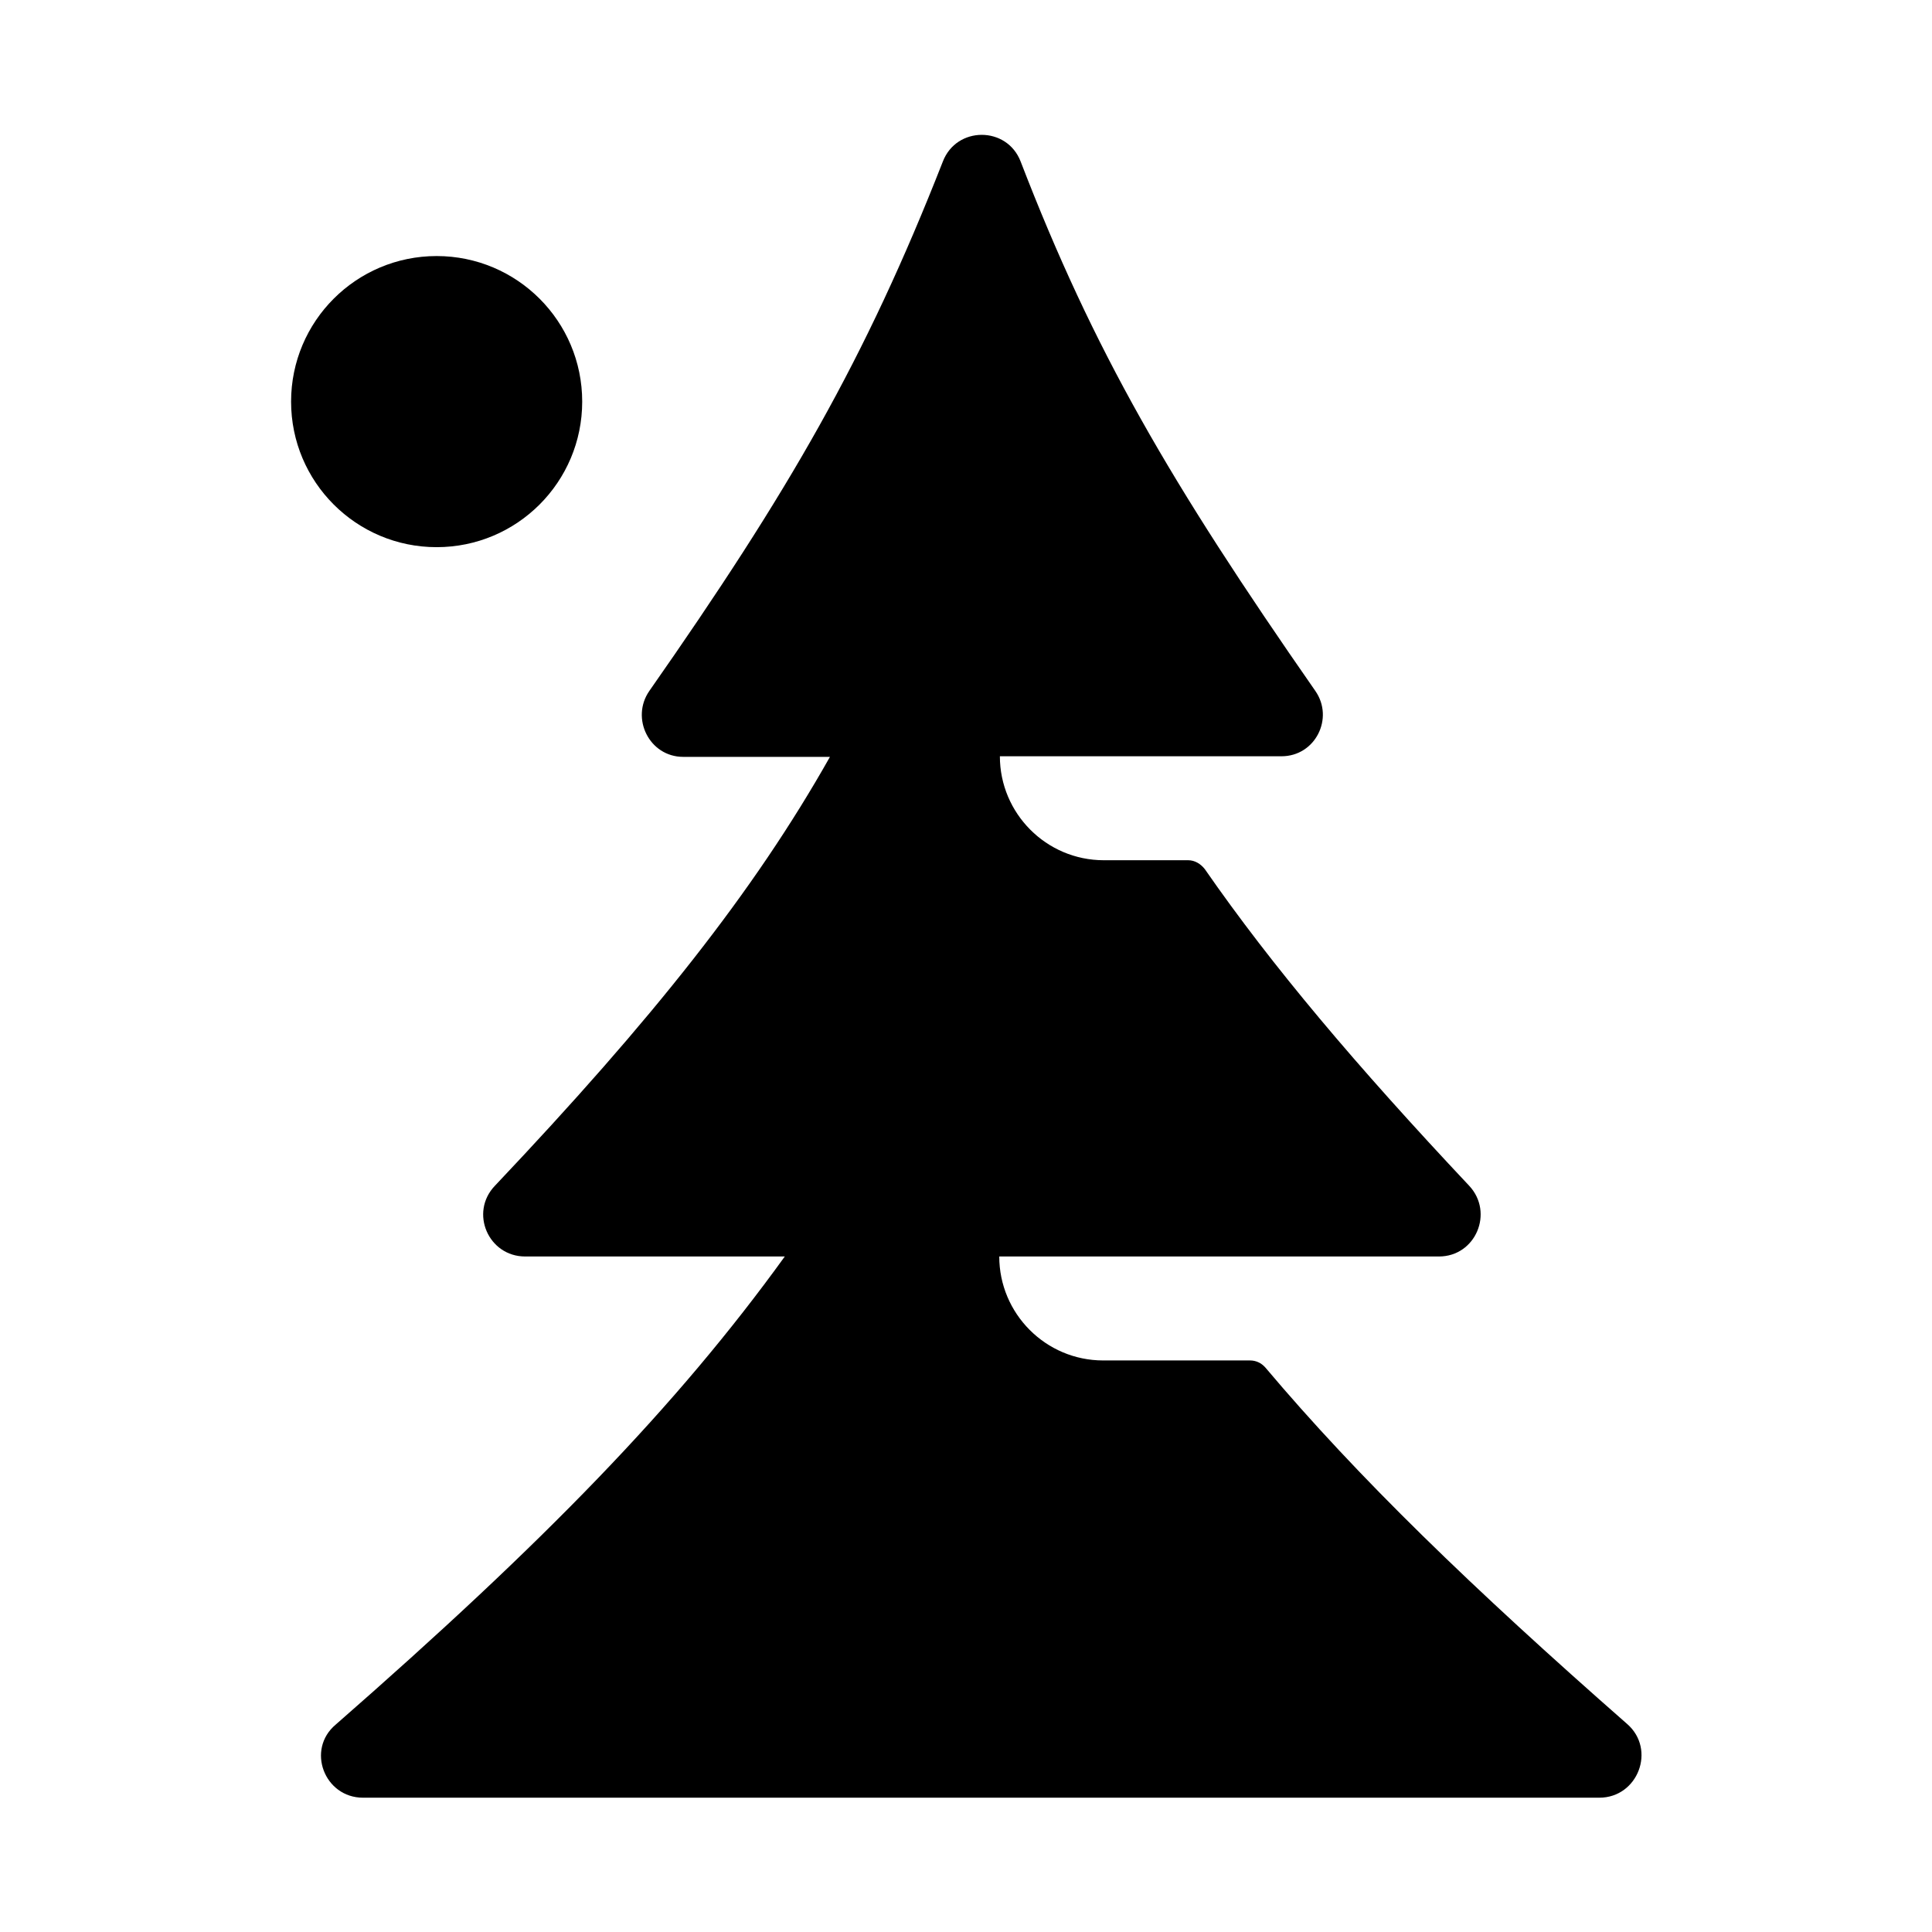
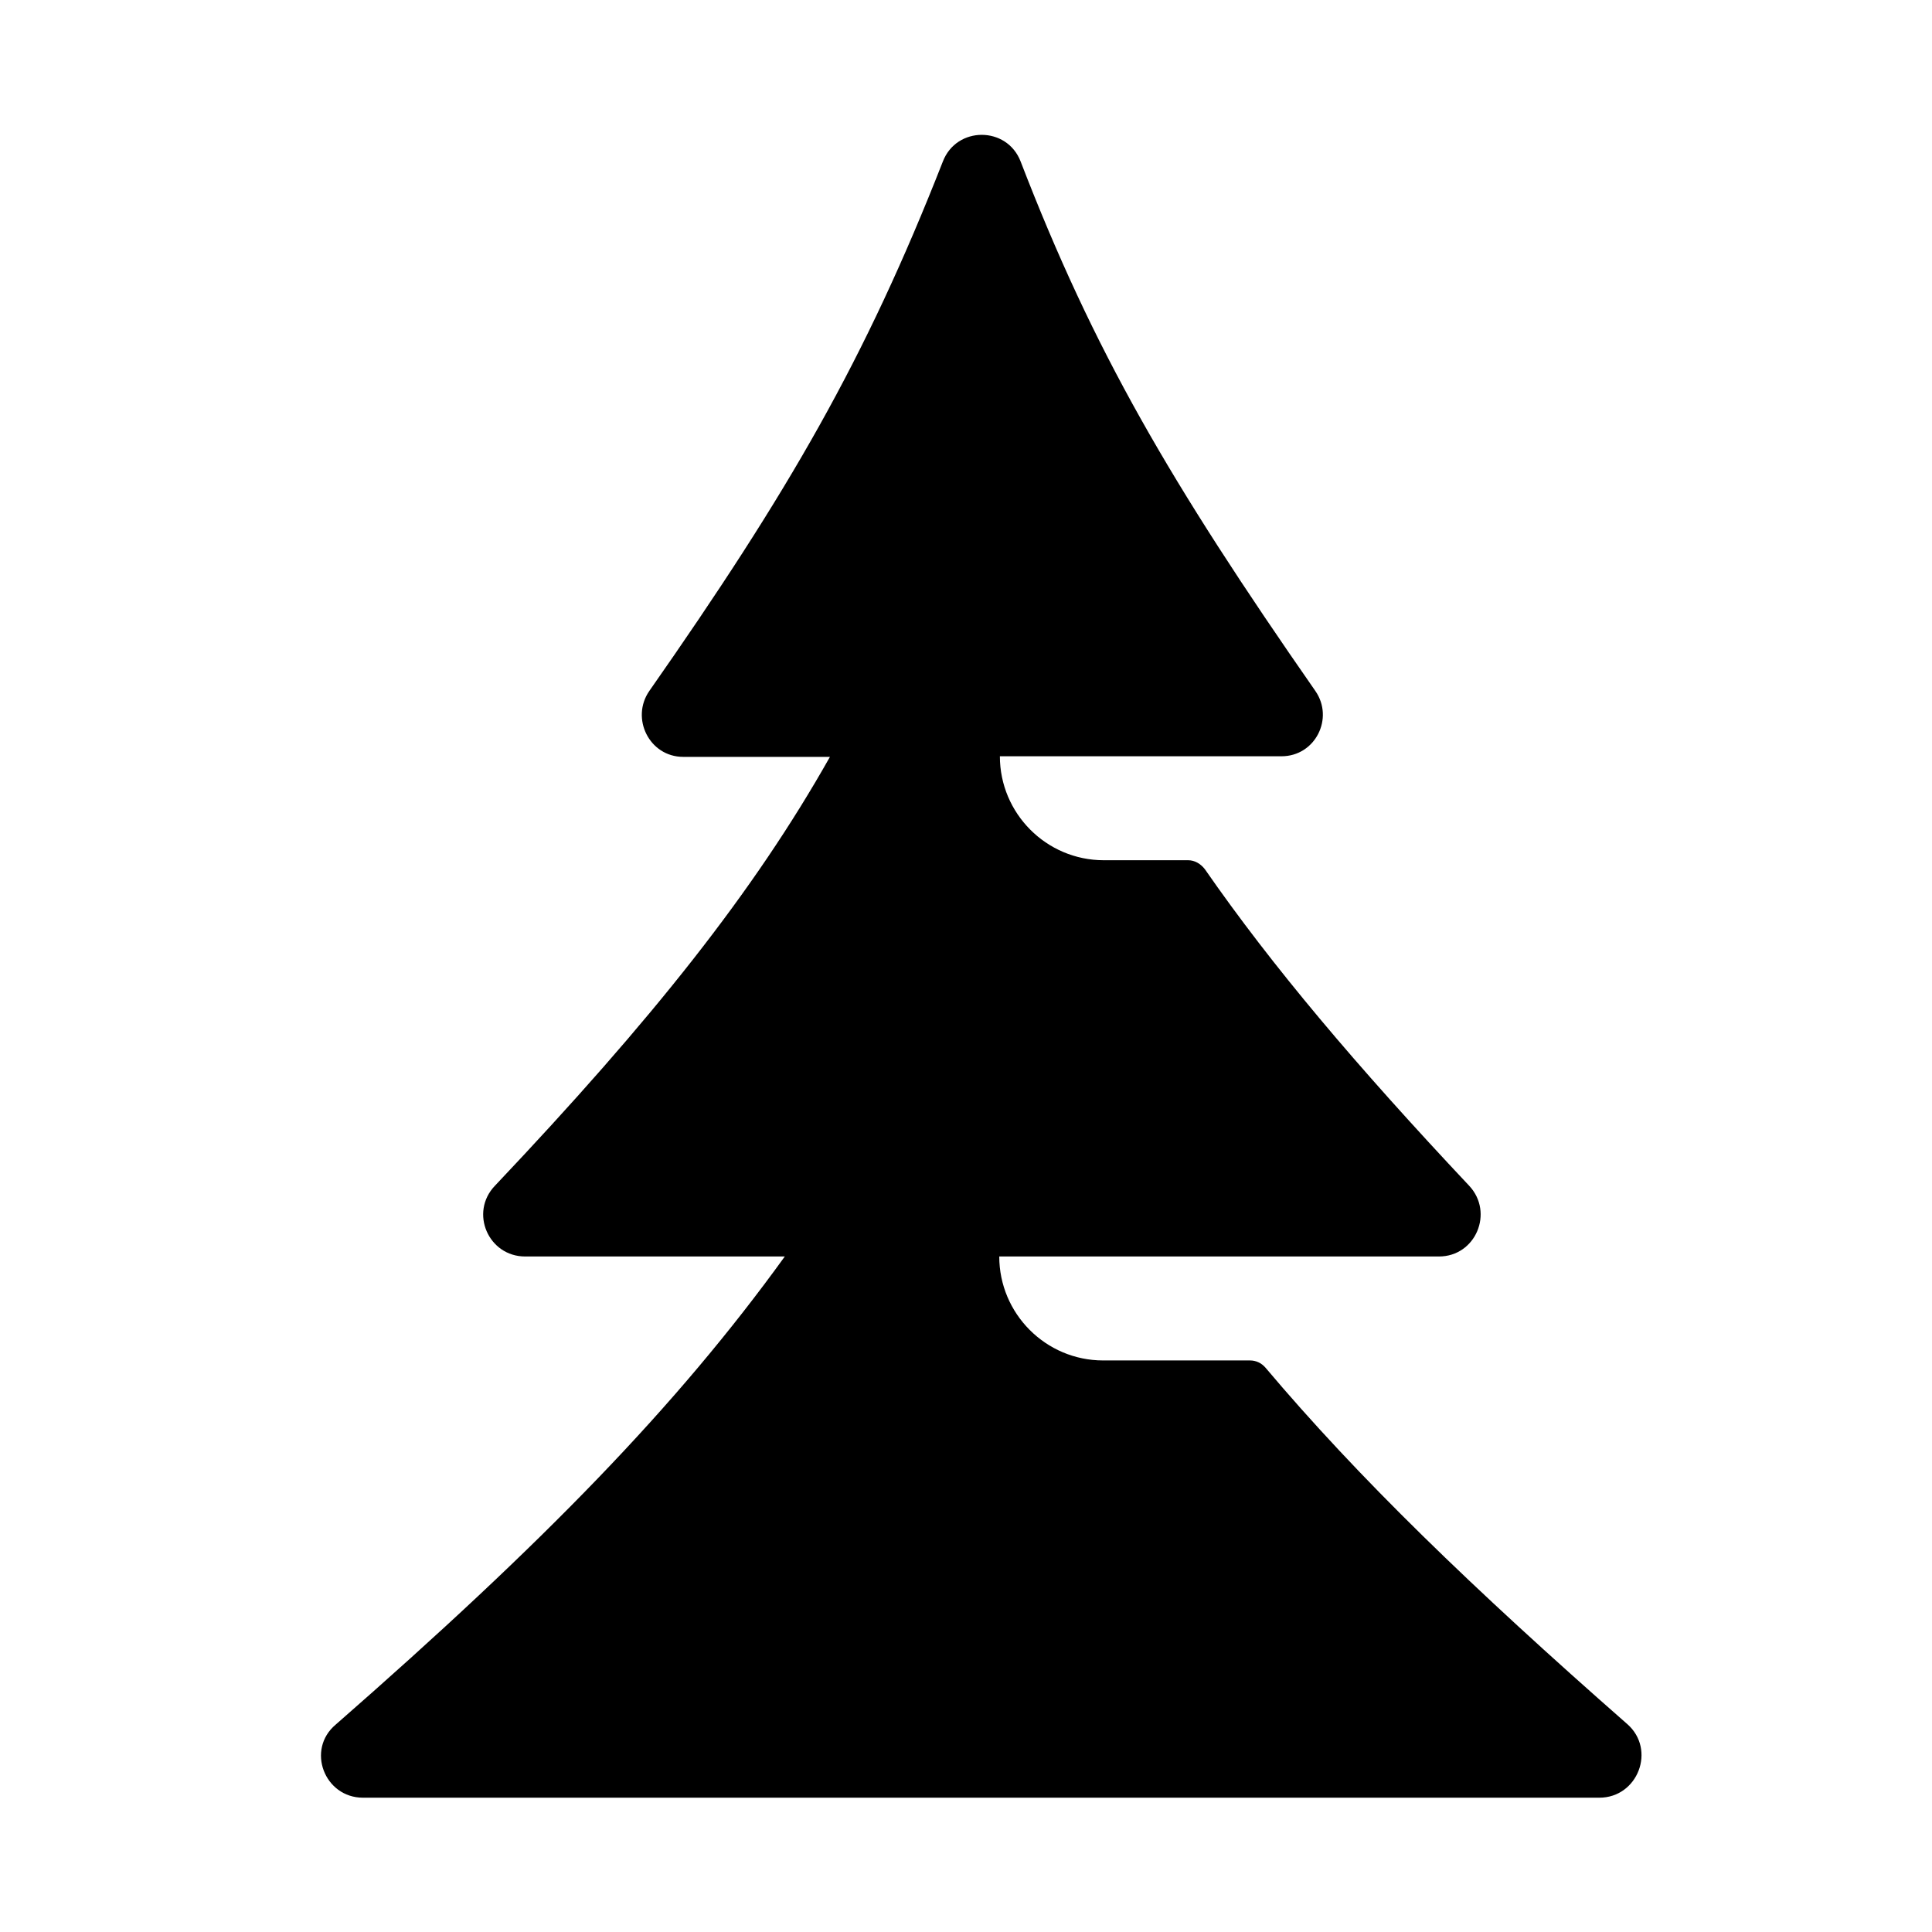
<svg xmlns="http://www.w3.org/2000/svg" fill="#000000" width="800px" height="800px" version="1.1" viewBox="144 144 512 512">
  <g>
-     <path d="m298.29 250.43c0 21.305-17.27 38.574-38.574 38.574s-38.574-17.27-38.574-38.574c0-21.305 17.27-38.574 38.574-38.574s38.574 17.27 38.574 38.574" />
    <path d="m575.23 600.89c-41.25-36.211-71.32-65.336-95.883-94.465-1.102-1.258-2.519-1.891-4.094-1.891h-38.887c-15.273 0-27.551-12.438-27.551-27.551h116.51c9.762 0 14.641-11.652 8.031-18.734-29.914-31.805-52.27-58.254-70.062-83.914-1.102-1.418-2.676-2.363-4.41-2.363h-22.355c-15.273 0-27.551-12.438-27.551-27.551h74.625c8.973 0 14.012-10.078 8.973-17.32-38.574-55.418-58.727-90.055-78.09-140.28-3.621-9.445-17.004-9.445-20.625 0-20.625 52.586-40.777 87.379-77.777 140.28-5.039 7.242 0 17.477 8.973 17.477h38.887c-20.152 35.738-47.074 69.59-88.797 113.67-6.769 7.086-1.73 18.734 8.031 18.734h68.801c-28.652 39.676-63.762 75.73-119.02 124.06-7.871 6.617-2.992 19.367 7.242 19.367h327.63c10.234 0 15.117-12.75 7.402-19.523z" />
  </g>
</svg>